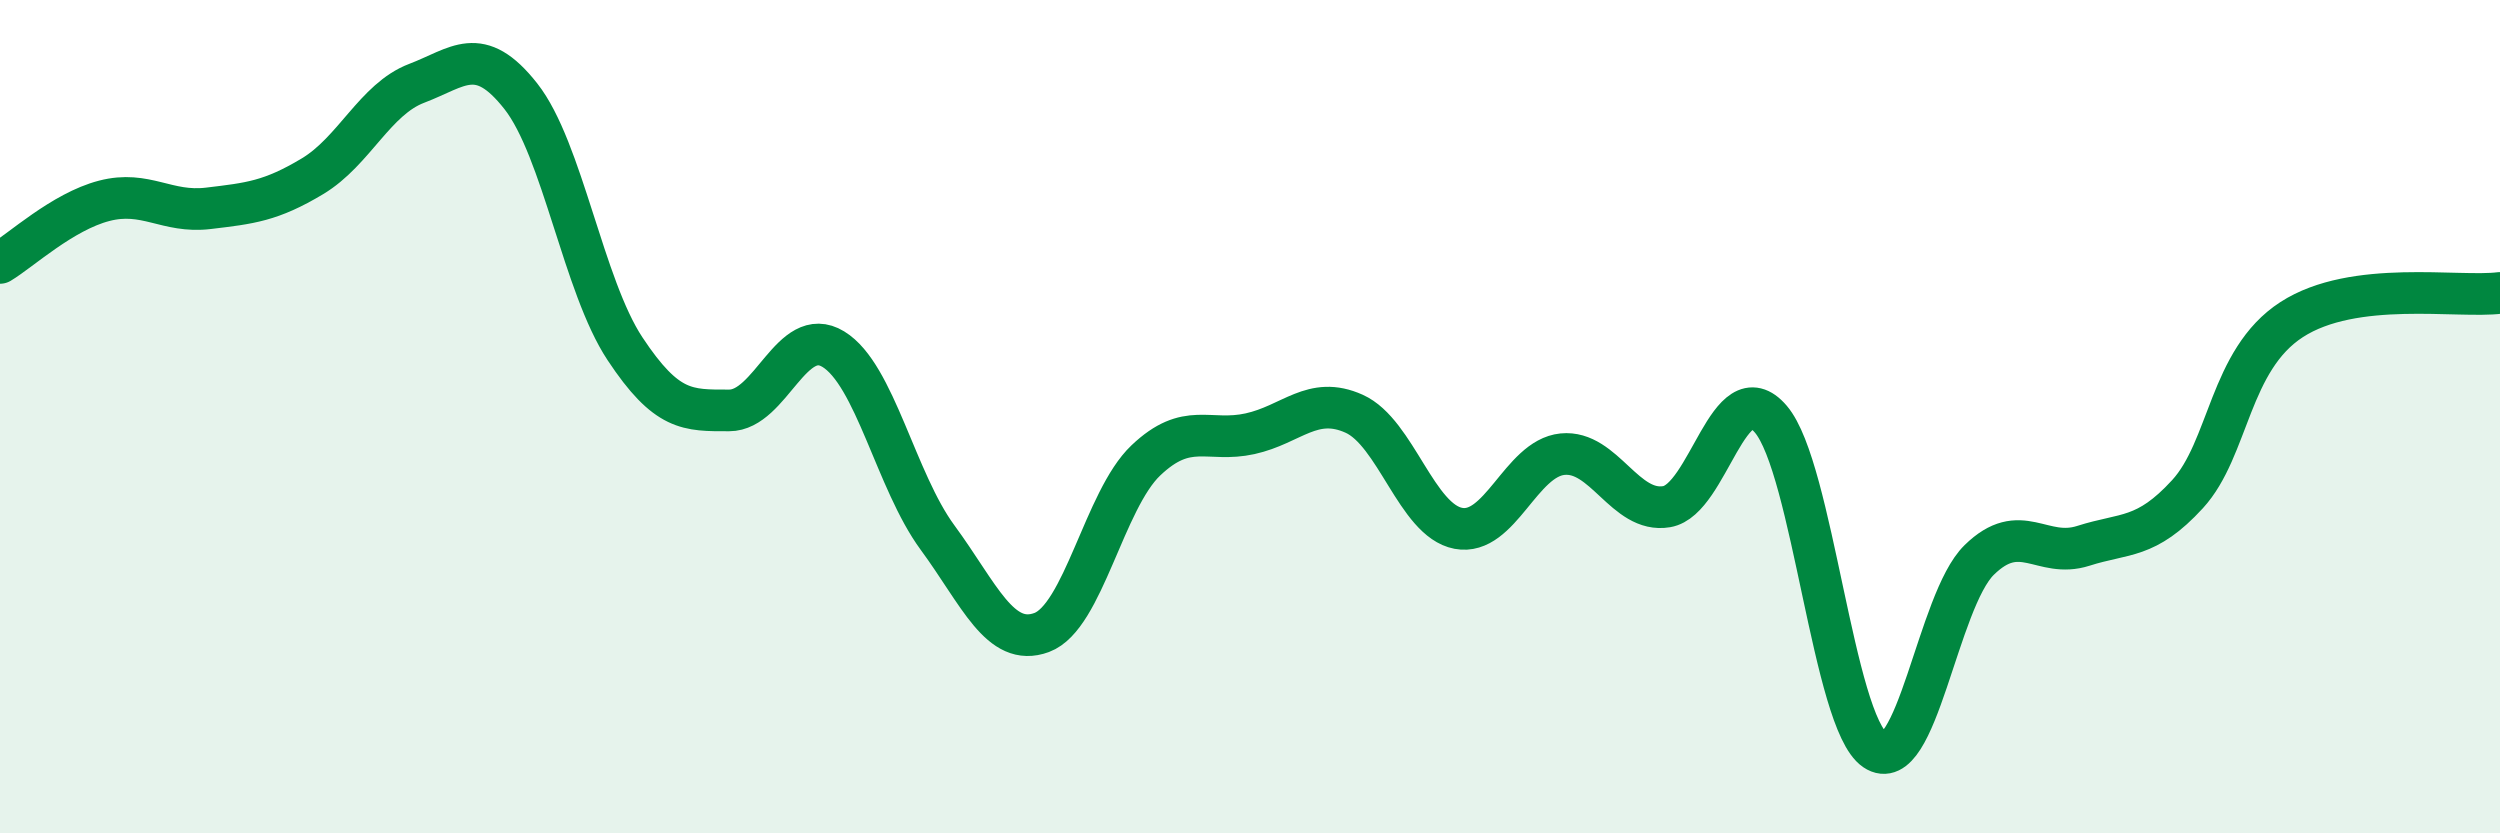
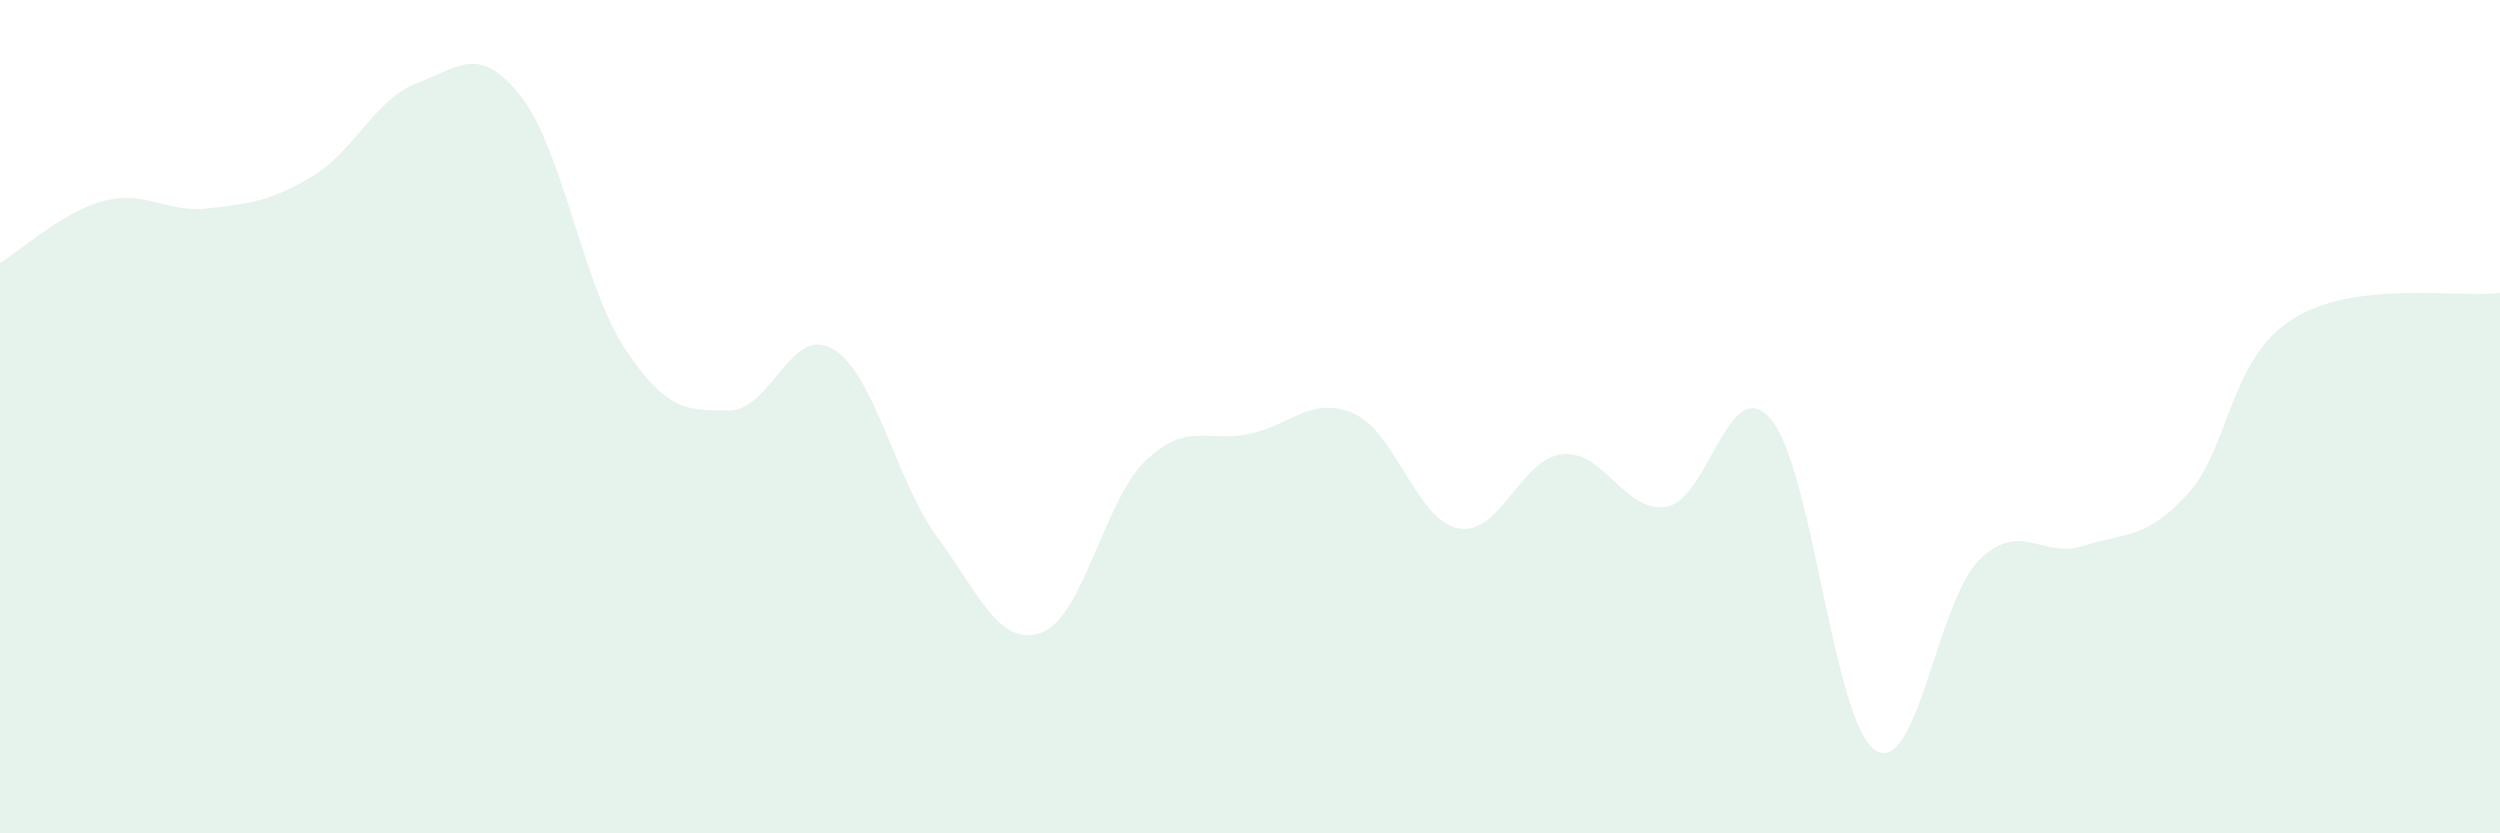
<svg xmlns="http://www.w3.org/2000/svg" width="60" height="20" viewBox="0 0 60 20">
  <path d="M 0,6.31 C 0.5,6.01 1.5,5.08 2.5,4.82 C 3.5,4.56 4,5.12 5,5 C 6,4.88 6.5,4.83 7.5,4.23 C 8.5,3.63 9,2.38 10,2 C 11,1.62 11.5,1.04 12.5,2.31 C 13.5,3.58 14,6.86 15,8.37 C 16,9.88 16.5,9.85 17.5,9.85 C 18.5,9.85 19,7.77 20,8.38 C 21,8.99 21.5,11.54 22.5,12.9 C 23.5,14.26 24,15.55 25,15.18 C 26,14.81 26.5,12 27.5,11.05 C 28.5,10.1 29,10.63 30,10.41 C 31,10.19 31.5,9.48 32.5,9.93 C 33.5,10.38 34,12.49 35,12.68 C 36,12.87 36.5,11 37.5,10.9 C 38.5,10.8 39,12.33 40,12.16 C 41,11.99 41.5,8.89 42.5,10.06 C 43.5,11.23 44,17.32 45,18 C 46,18.68 46.5,14.42 47.5,13.44 C 48.5,12.46 49,13.42 50,13.1 C 51,12.78 51.5,12.95 52.5,11.86 C 53.5,10.77 53.5,8.64 55,7.67 C 56.5,6.7 59,7.16 60,7.03L60 20L0 20Z" fill="#008740" opacity="0.1" stroke-linecap="round" stroke-linejoin="round" />
-   <path d="M 0,6.31 C 0.5,6.01 1.5,5.08 2.5,4.82 C 3.5,4.56 4,5.12 5,5 C 6,4.88 6.5,4.83 7.5,4.23 C 8.5,3.63 9,2.38 10,2 C 11,1.62 11.5,1.04 12.5,2.31 C 13.5,3.58 14,6.86 15,8.37 C 16,9.88 16.5,9.85 17.5,9.85 C 18.5,9.85 19,7.77 20,8.38 C 21,8.99 21.5,11.54 22.5,12.9 C 23.5,14.26 24,15.55 25,15.18 C 26,14.81 26.5,12 27.5,11.05 C 28.5,10.1 29,10.63 30,10.41 C 31,10.19 31.5,9.48 32.5,9.93 C 33.5,10.38 34,12.49 35,12.68 C 36,12.87 36.5,11 37.5,10.9 C 38.5,10.8 39,12.33 40,12.16 C 41,11.99 41.5,8.89 42.5,10.06 C 43.5,11.23 44,17.32 45,18 C 46,18.68 46.5,14.42 47.5,13.44 C 48.5,12.46 49,13.42 50,13.1 C 51,12.78 51.5,12.95 52.5,11.86 C 53.5,10.77 53.5,8.64 55,7.67 C 56.5,6.7 59,7.16 60,7.03" stroke="#008740" stroke-width="1" fill="none" stroke-linecap="round" stroke-linejoin="round" />
</svg>